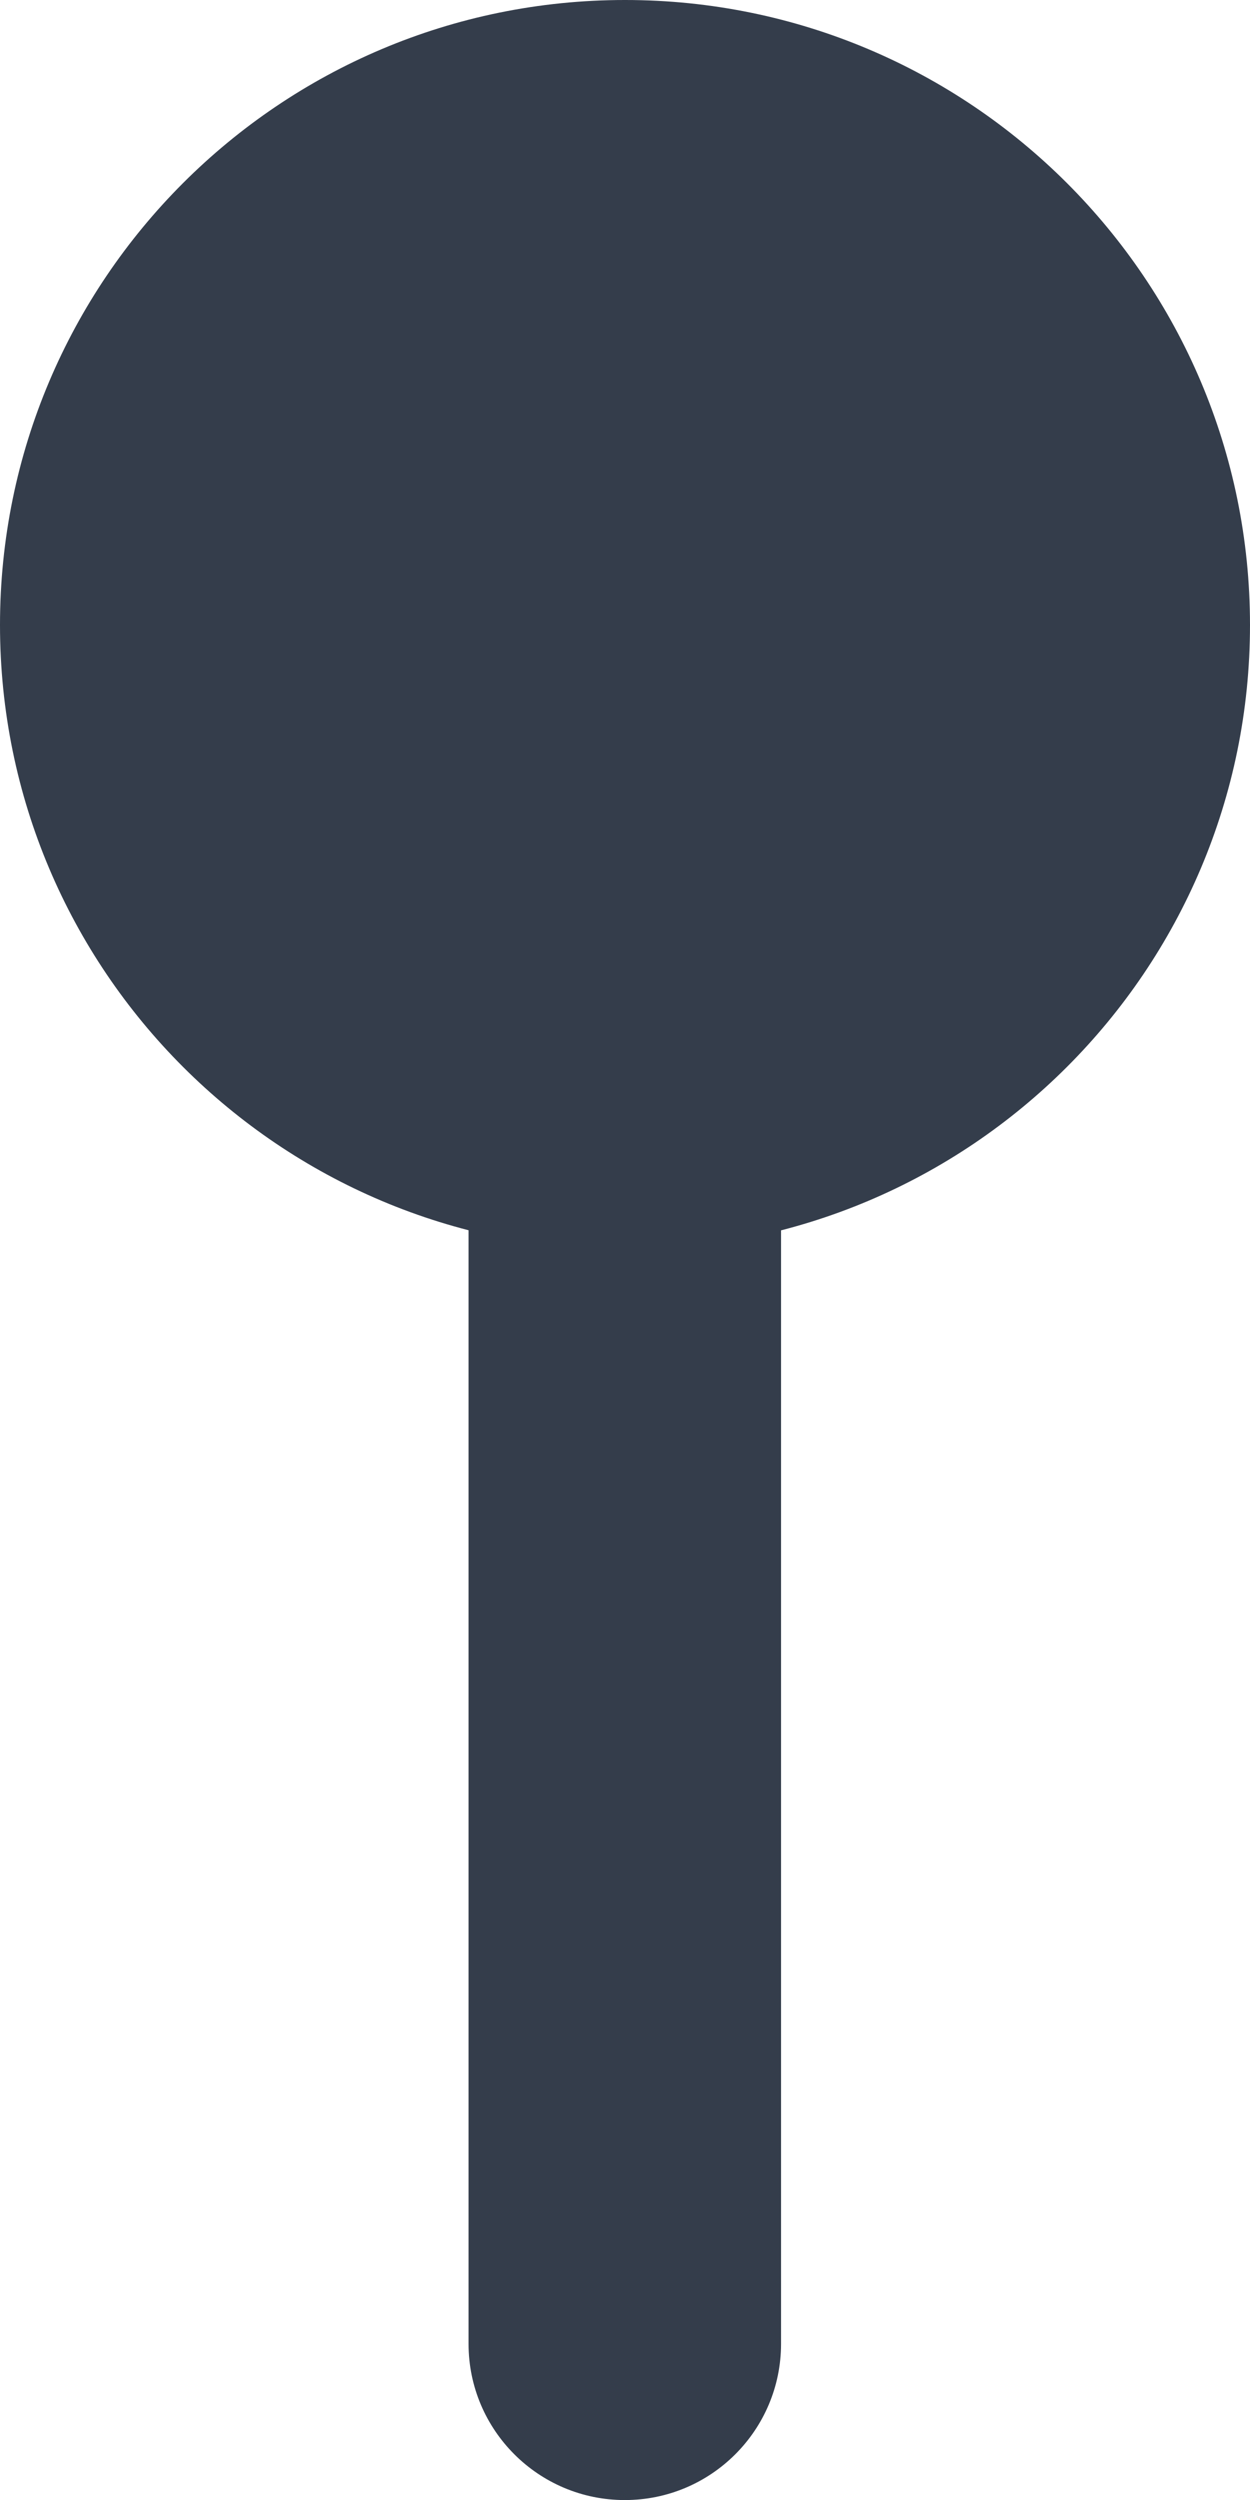
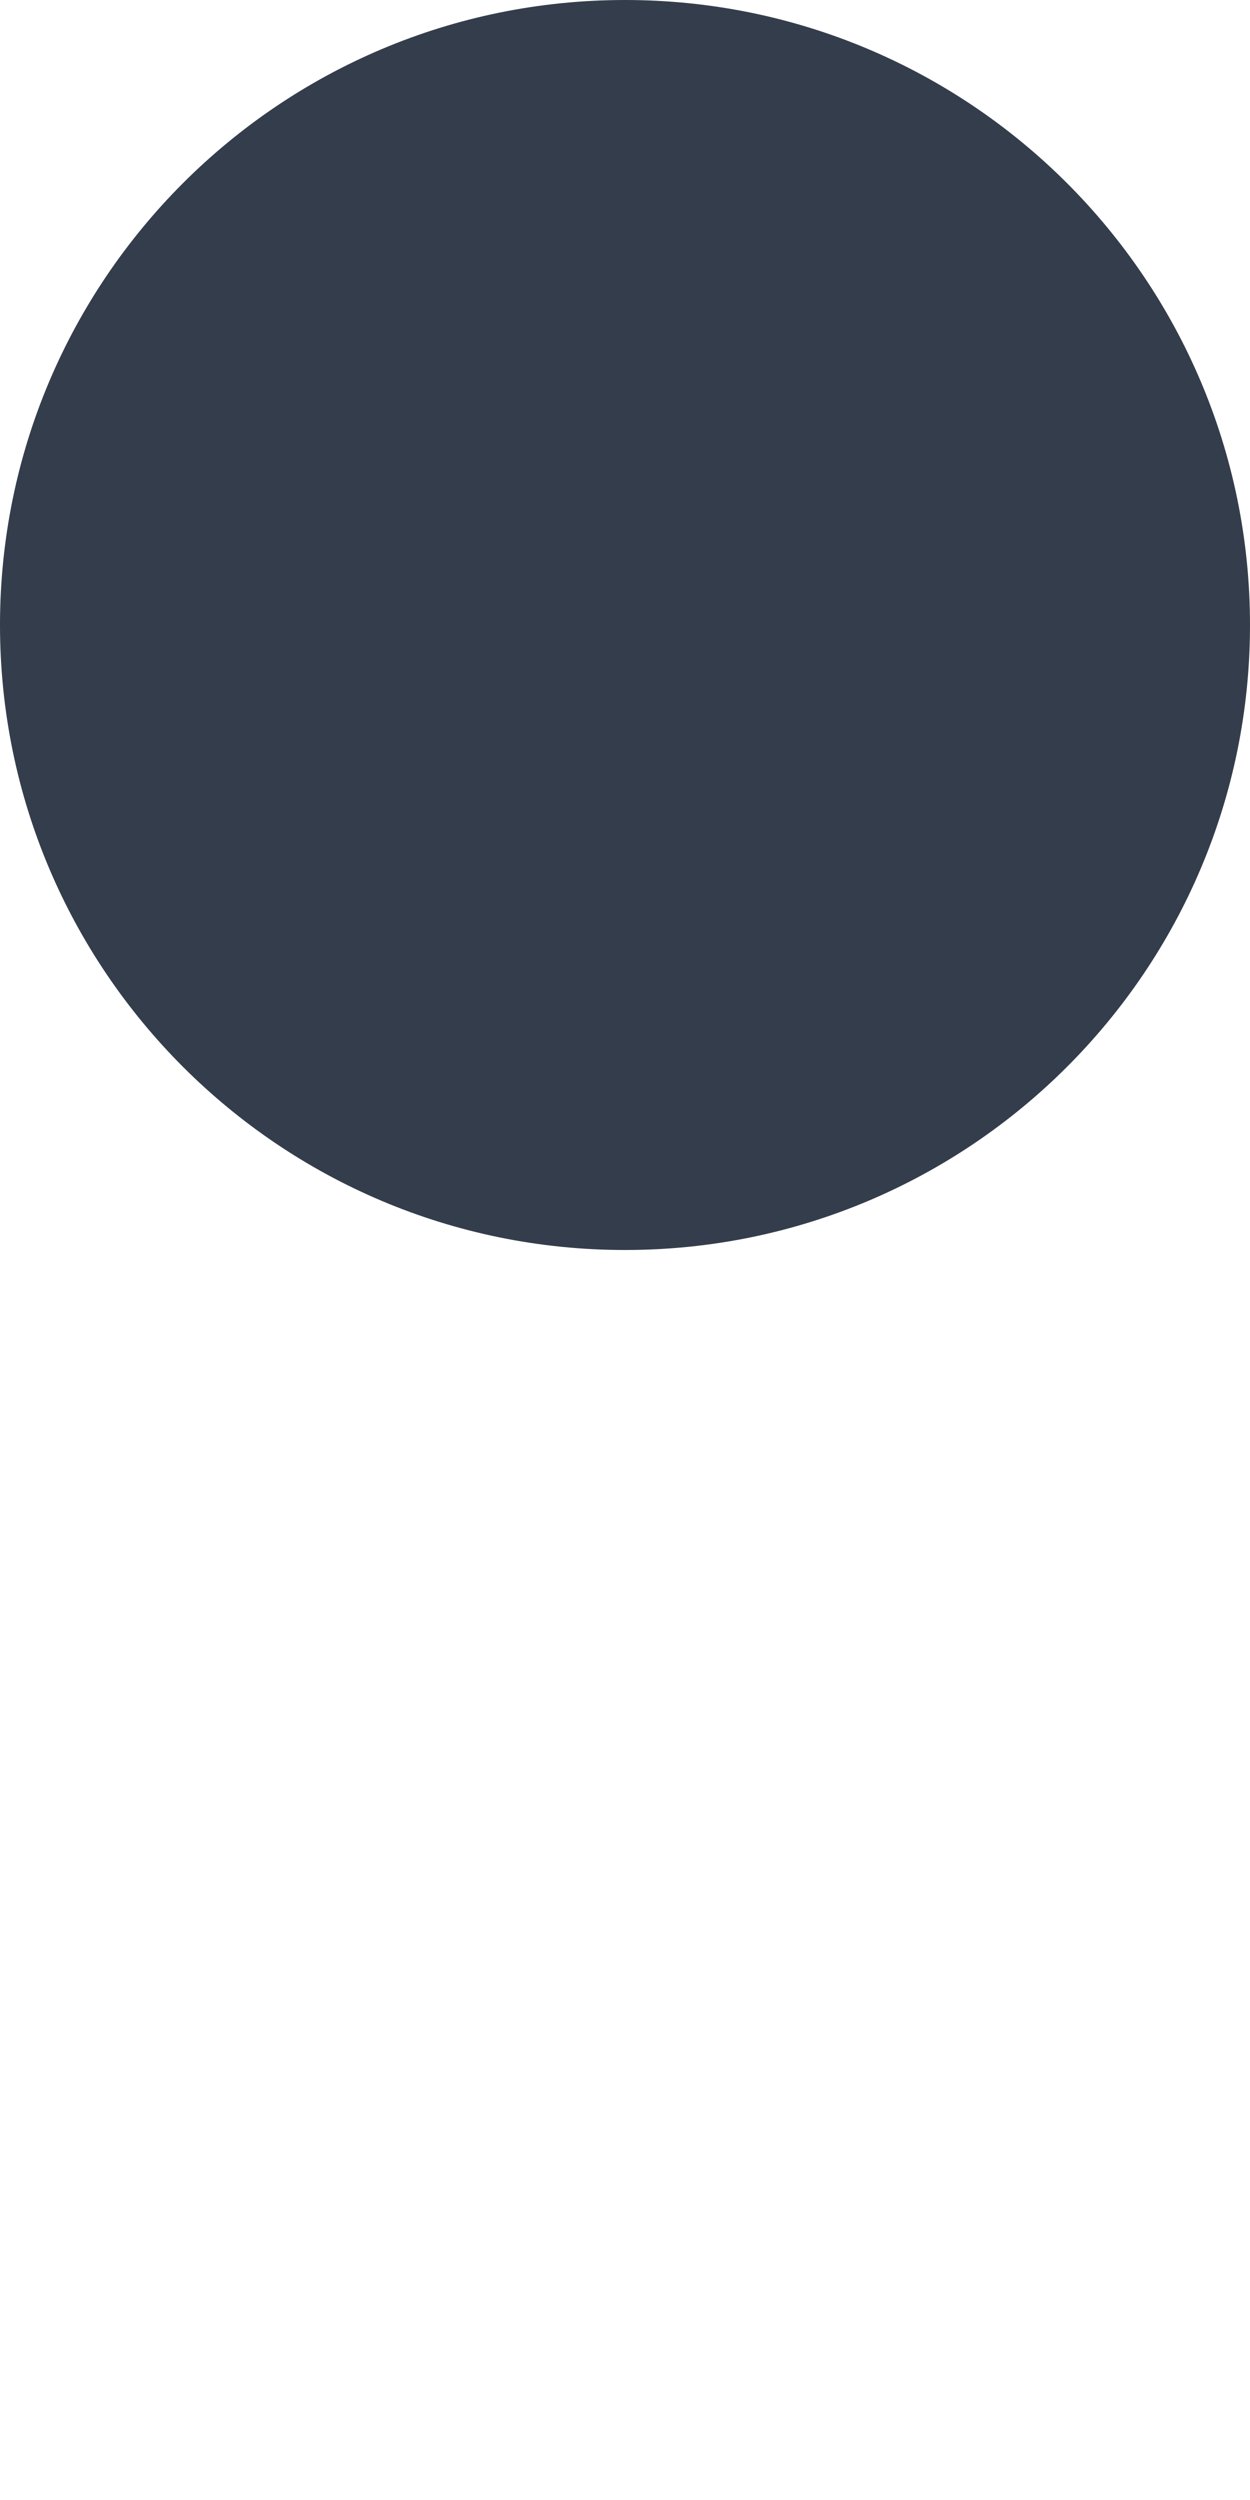
<svg xmlns="http://www.w3.org/2000/svg" width="38" height="76" viewBox="0 0 38 76" fill="none">
  <path d="M38 19C38 29.493 29.493 38 19 38C8.507 38 0 29.493 0 19C0 8.507 8.507 0 19 0C29.493 0 38 8.507 38 19Z" fill="#343D4B" />
-   <path fill-rule="evenodd" clip-rule="evenodd" d="M18.994 9.502C21.617 9.502 23.744 11.629 23.744 14.252L23.744 71.252C23.744 73.875 21.617 76.002 18.994 76.002C16.371 76.002 14.244 73.875 14.244 71.252L14.244 14.252C14.244 11.629 16.371 9.502 18.994 9.502Z" fill="#343D4B" />
</svg>